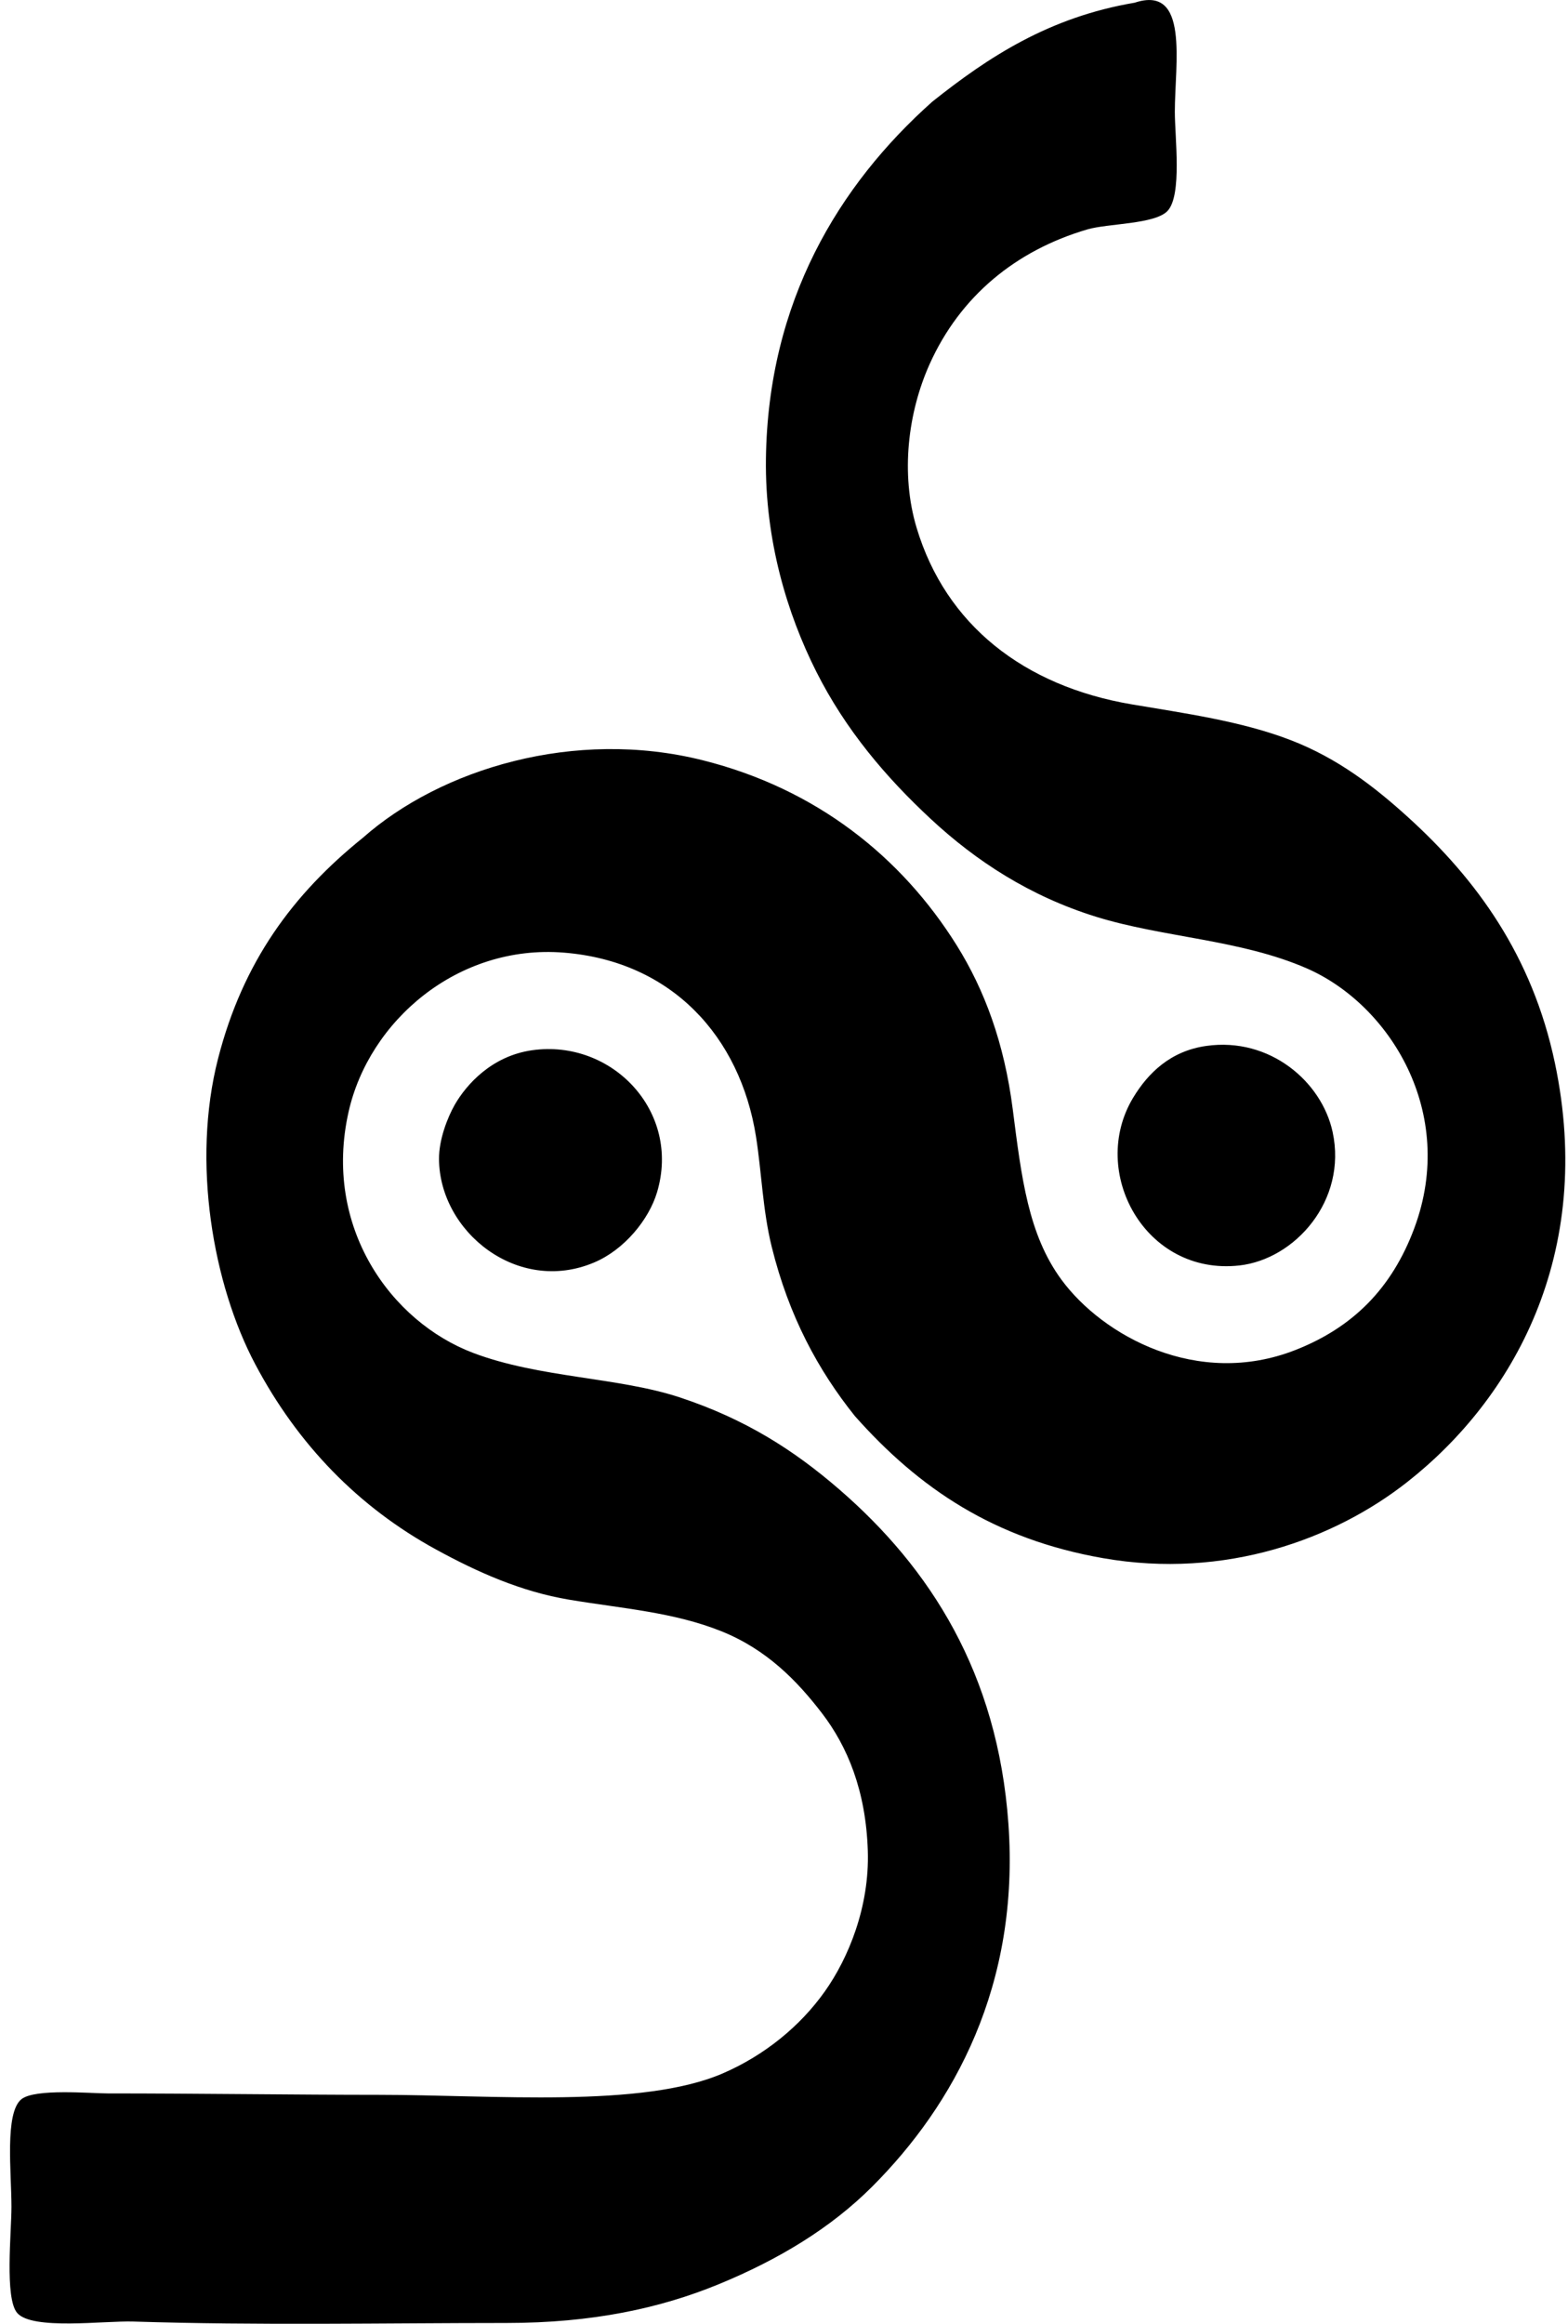
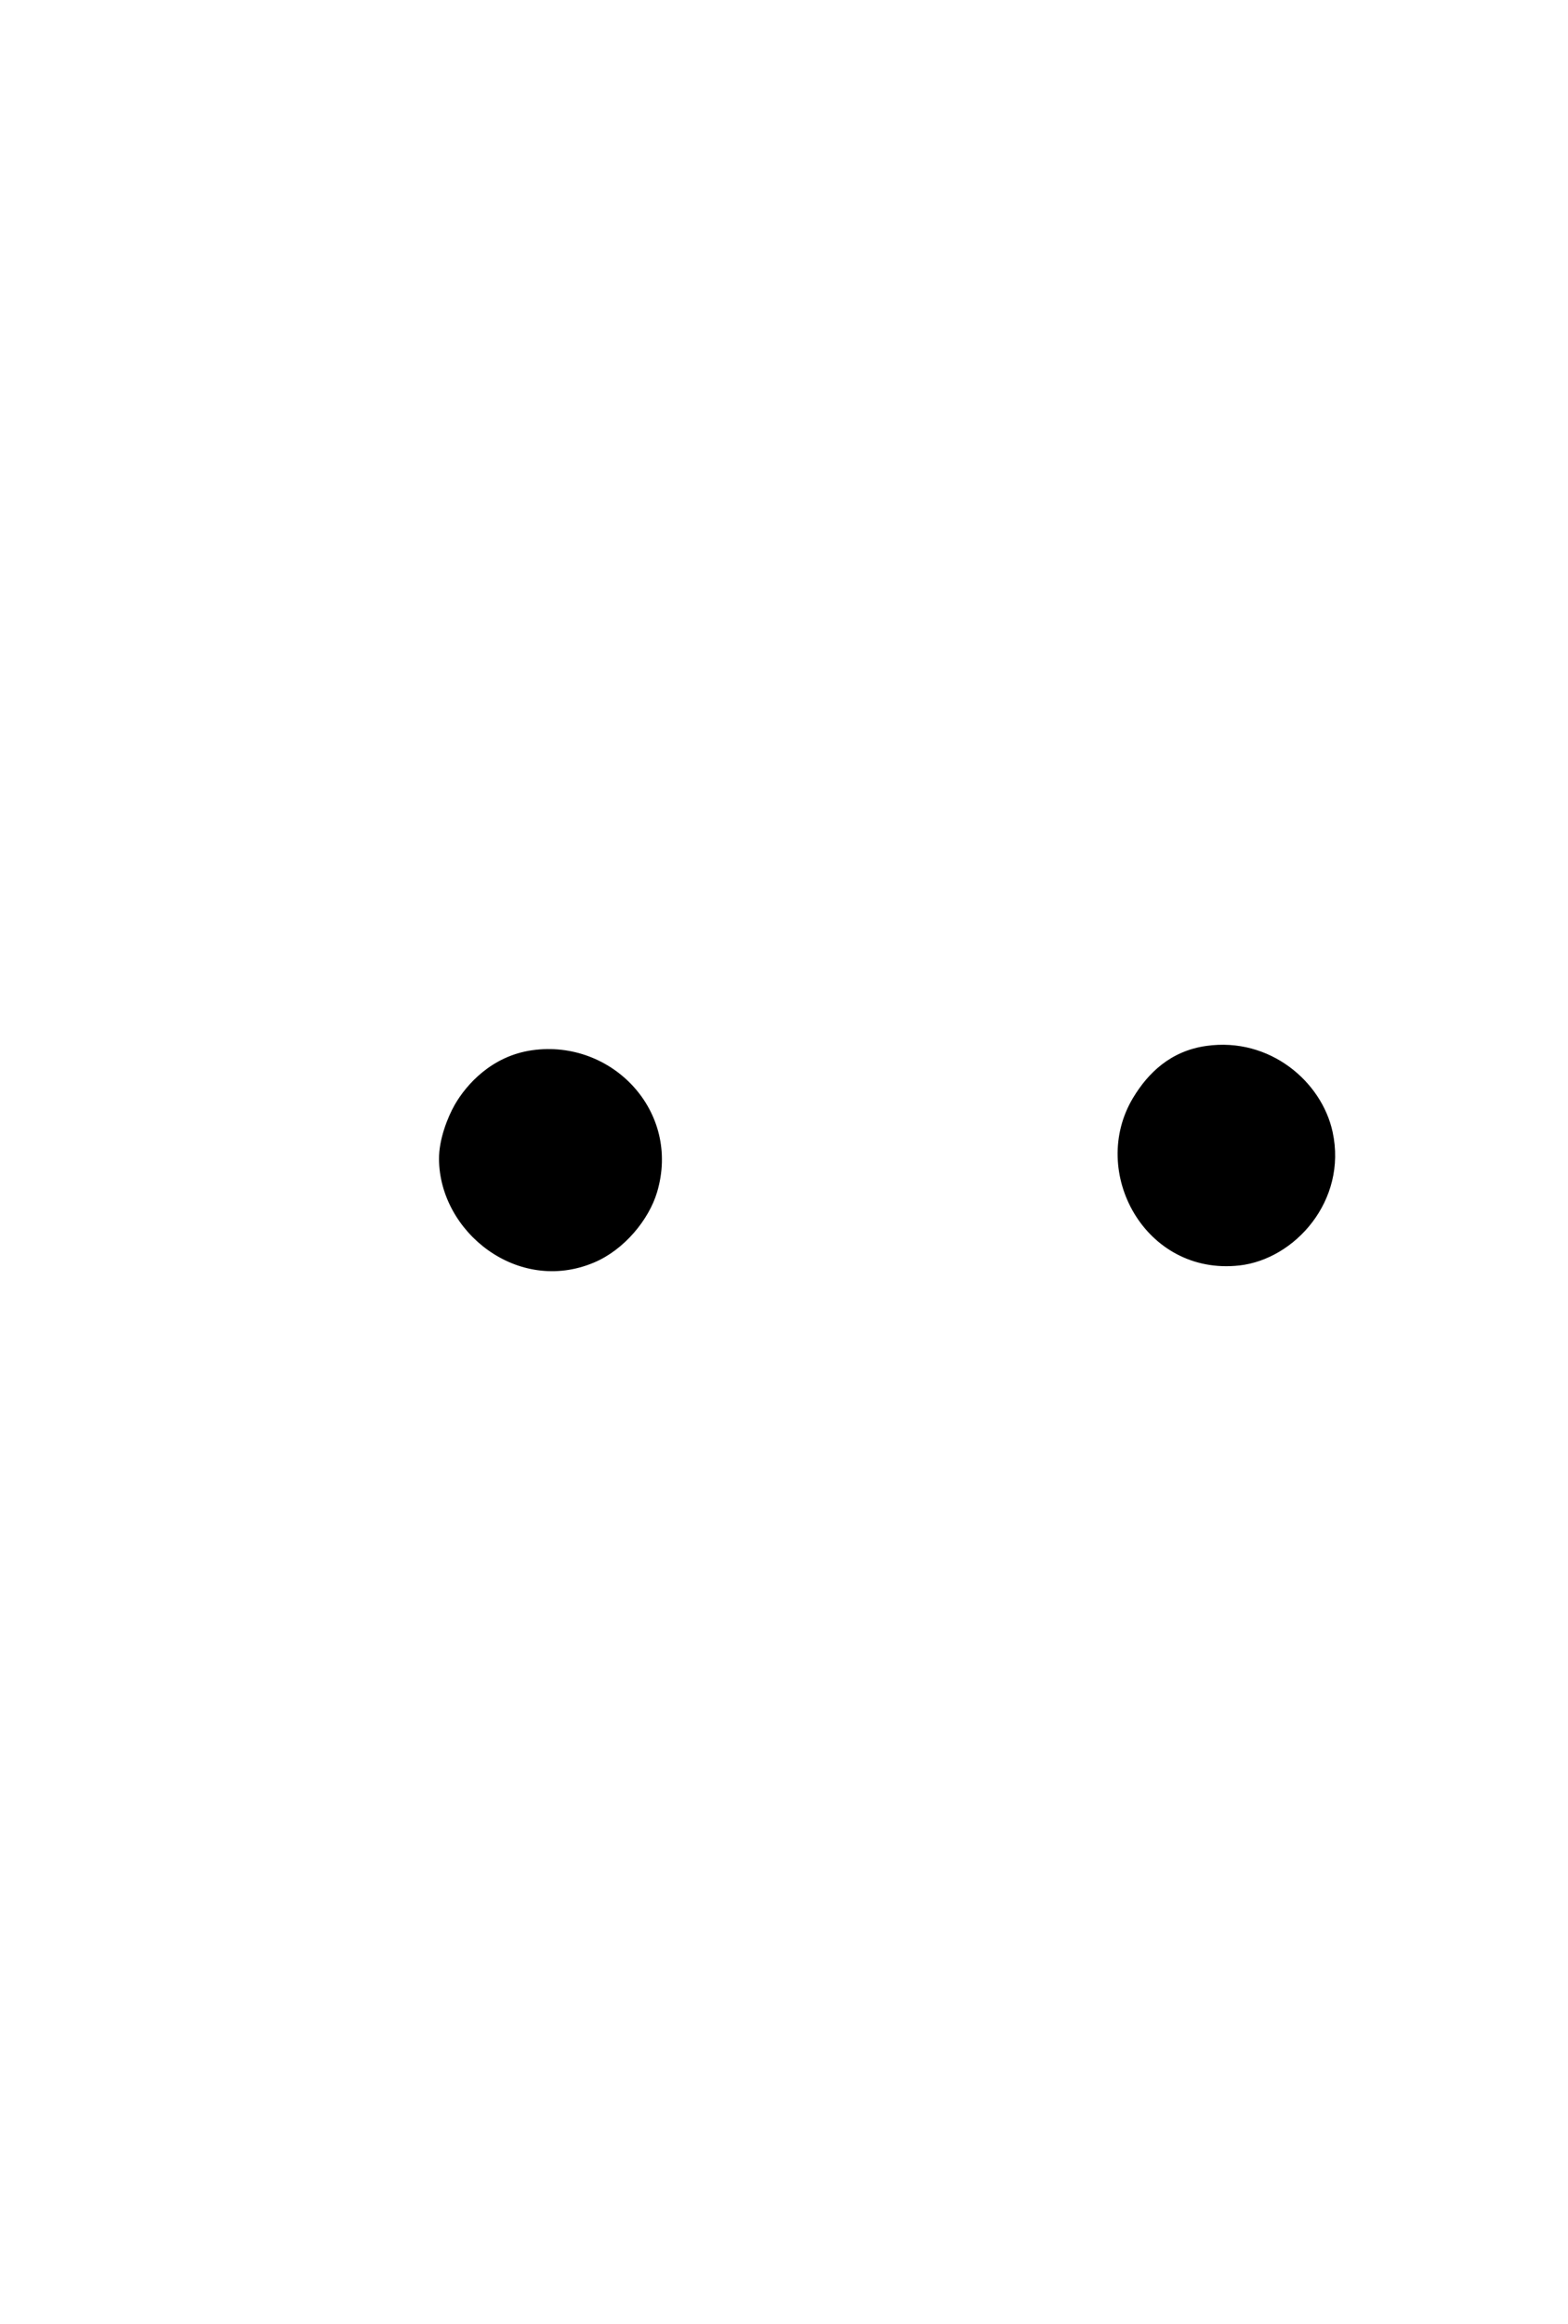
<svg xmlns="http://www.w3.org/2000/svg" width="135" height="200" fill="none" viewBox="0 0 135 200">
-   <path fill="#000" fill-rule="evenodd" d="M97.694.232c4.717-1.566 3.459 5.225 3.456 9.385 0 2.218.635 7.148-.615 8.523-1.07 1.171-5.136 1.082-6.917 1.604-6.16 1.806-10.963 5.76-13.586 11.608-1.847 4.122-2.52 9.392-1.113 14.078 2.509 8.34 9.22 13.616 18.526 15.192 4.534.767 9.458 1.443 13.705 3.087 4.015 1.553 7.161 3.972 10.127 6.668 5.814 5.289 10.645 11.848 12.597 21.12 3.461 16.455-3.612 28.907-12.722 36.061-6.228 4.894-15.651 8.388-26.182 6.546-9.367-1.639-15.824-5.987-21.364-12.226-3.149-3.929-5.68-8.571-7.164-14.574-.78-3.159-.87-6.45-1.357-9.51-1.37-8.56-7.222-15.066-16.551-15.806-9.138-.726-16.765 5.878-18.523 13.708-2.229 9.913 3.646 18.068 10.744 20.749 5.726 2.16 12.472 2.071 17.786 3.827 5.604 1.855 9.771 4.501 13.705 7.903 7.86 6.798 13.65 15.85 14.574 28.777.996 13.916-4.688 24.2-11.733 31.245-3.547 3.547-8.023 6.264-13.214 8.398-5.024 2.066-10.882 3.334-18.277 3.334-10.444 0-21.443.219-32.11-.124-2.517-.081-8.712.765-10.006-.74-1.09-1.268-.493-6.945-.493-9.138 0-2.925-.604-8.101.864-9.263 1.18-.93 5.944-.493 7.41-.493 7.81 0 16.29.122 23.342.122 9.895.003 22.68 1.162 29.64-1.852 3.584-1.55 6.654-4.061 8.768-7.042 2.038-2.872 3.858-7.293 3.705-12.101-.165-5.189-1.756-8.996-3.954-11.858-2.145-2.795-4.762-5.481-8.643-7.041-4.124-1.655-8.528-1.957-13.092-2.717-4.188-.696-7.964-2.399-11.484-4.323-6.668-3.641-11.893-9.016-15.56-15.931-3.652-6.879-5.489-17.415-3.212-26.306 2.14-8.353 6.46-14.178 12.472-19.019 6.72-5.936 18.226-9.44 29.27-6.668 9.786 2.455 17.108 8.325 21.86 15.93 2.389 3.828 4.086 8.382 4.818 14.08.76 5.933 1.337 10.805 4.198 14.695 3.538 4.811 11.697 9.354 20.132 6.053 4.904-1.921 8.302-5.26 10.249-10.497 3.702-9.954-2.138-19.245-9.263-22.353-5.705-2.49-12.379-2.65-18.157-4.447-5.68-1.766-10.313-4.785-14.2-8.4-3.848-3.572-7.345-7.668-9.884-12.718-2.48-4.932-4.411-11.255-4.322-18.279.173-13.54 6.261-23.567 14.327-30.751C85.09 4.915 90.301 1.482 97.694.232Z" clip-rule="evenodd" />
  <path fill="#000" fill-rule="evenodd" d="M103.866 90.017c5.464-.77 9.934 3.077 10.869 7.41 1.273 5.906-3.253 10.953-8.027 11.486-8.13.908-12.996-8.076-9.141-14.449 1.28-2.114 3.207-4.013 6.299-4.447Zm-58.041.371c6.851-.963 12.828 5.258 10.744 12.226-.699 2.343-2.81 4.948-5.433 6.05-6.564 2.765-13.288-2.64-13.339-8.891-.015-1.695.735-3.604 1.357-4.694.989-1.723 3.174-4.2 6.67-4.691Z" clip-rule="evenodd" />
</svg>